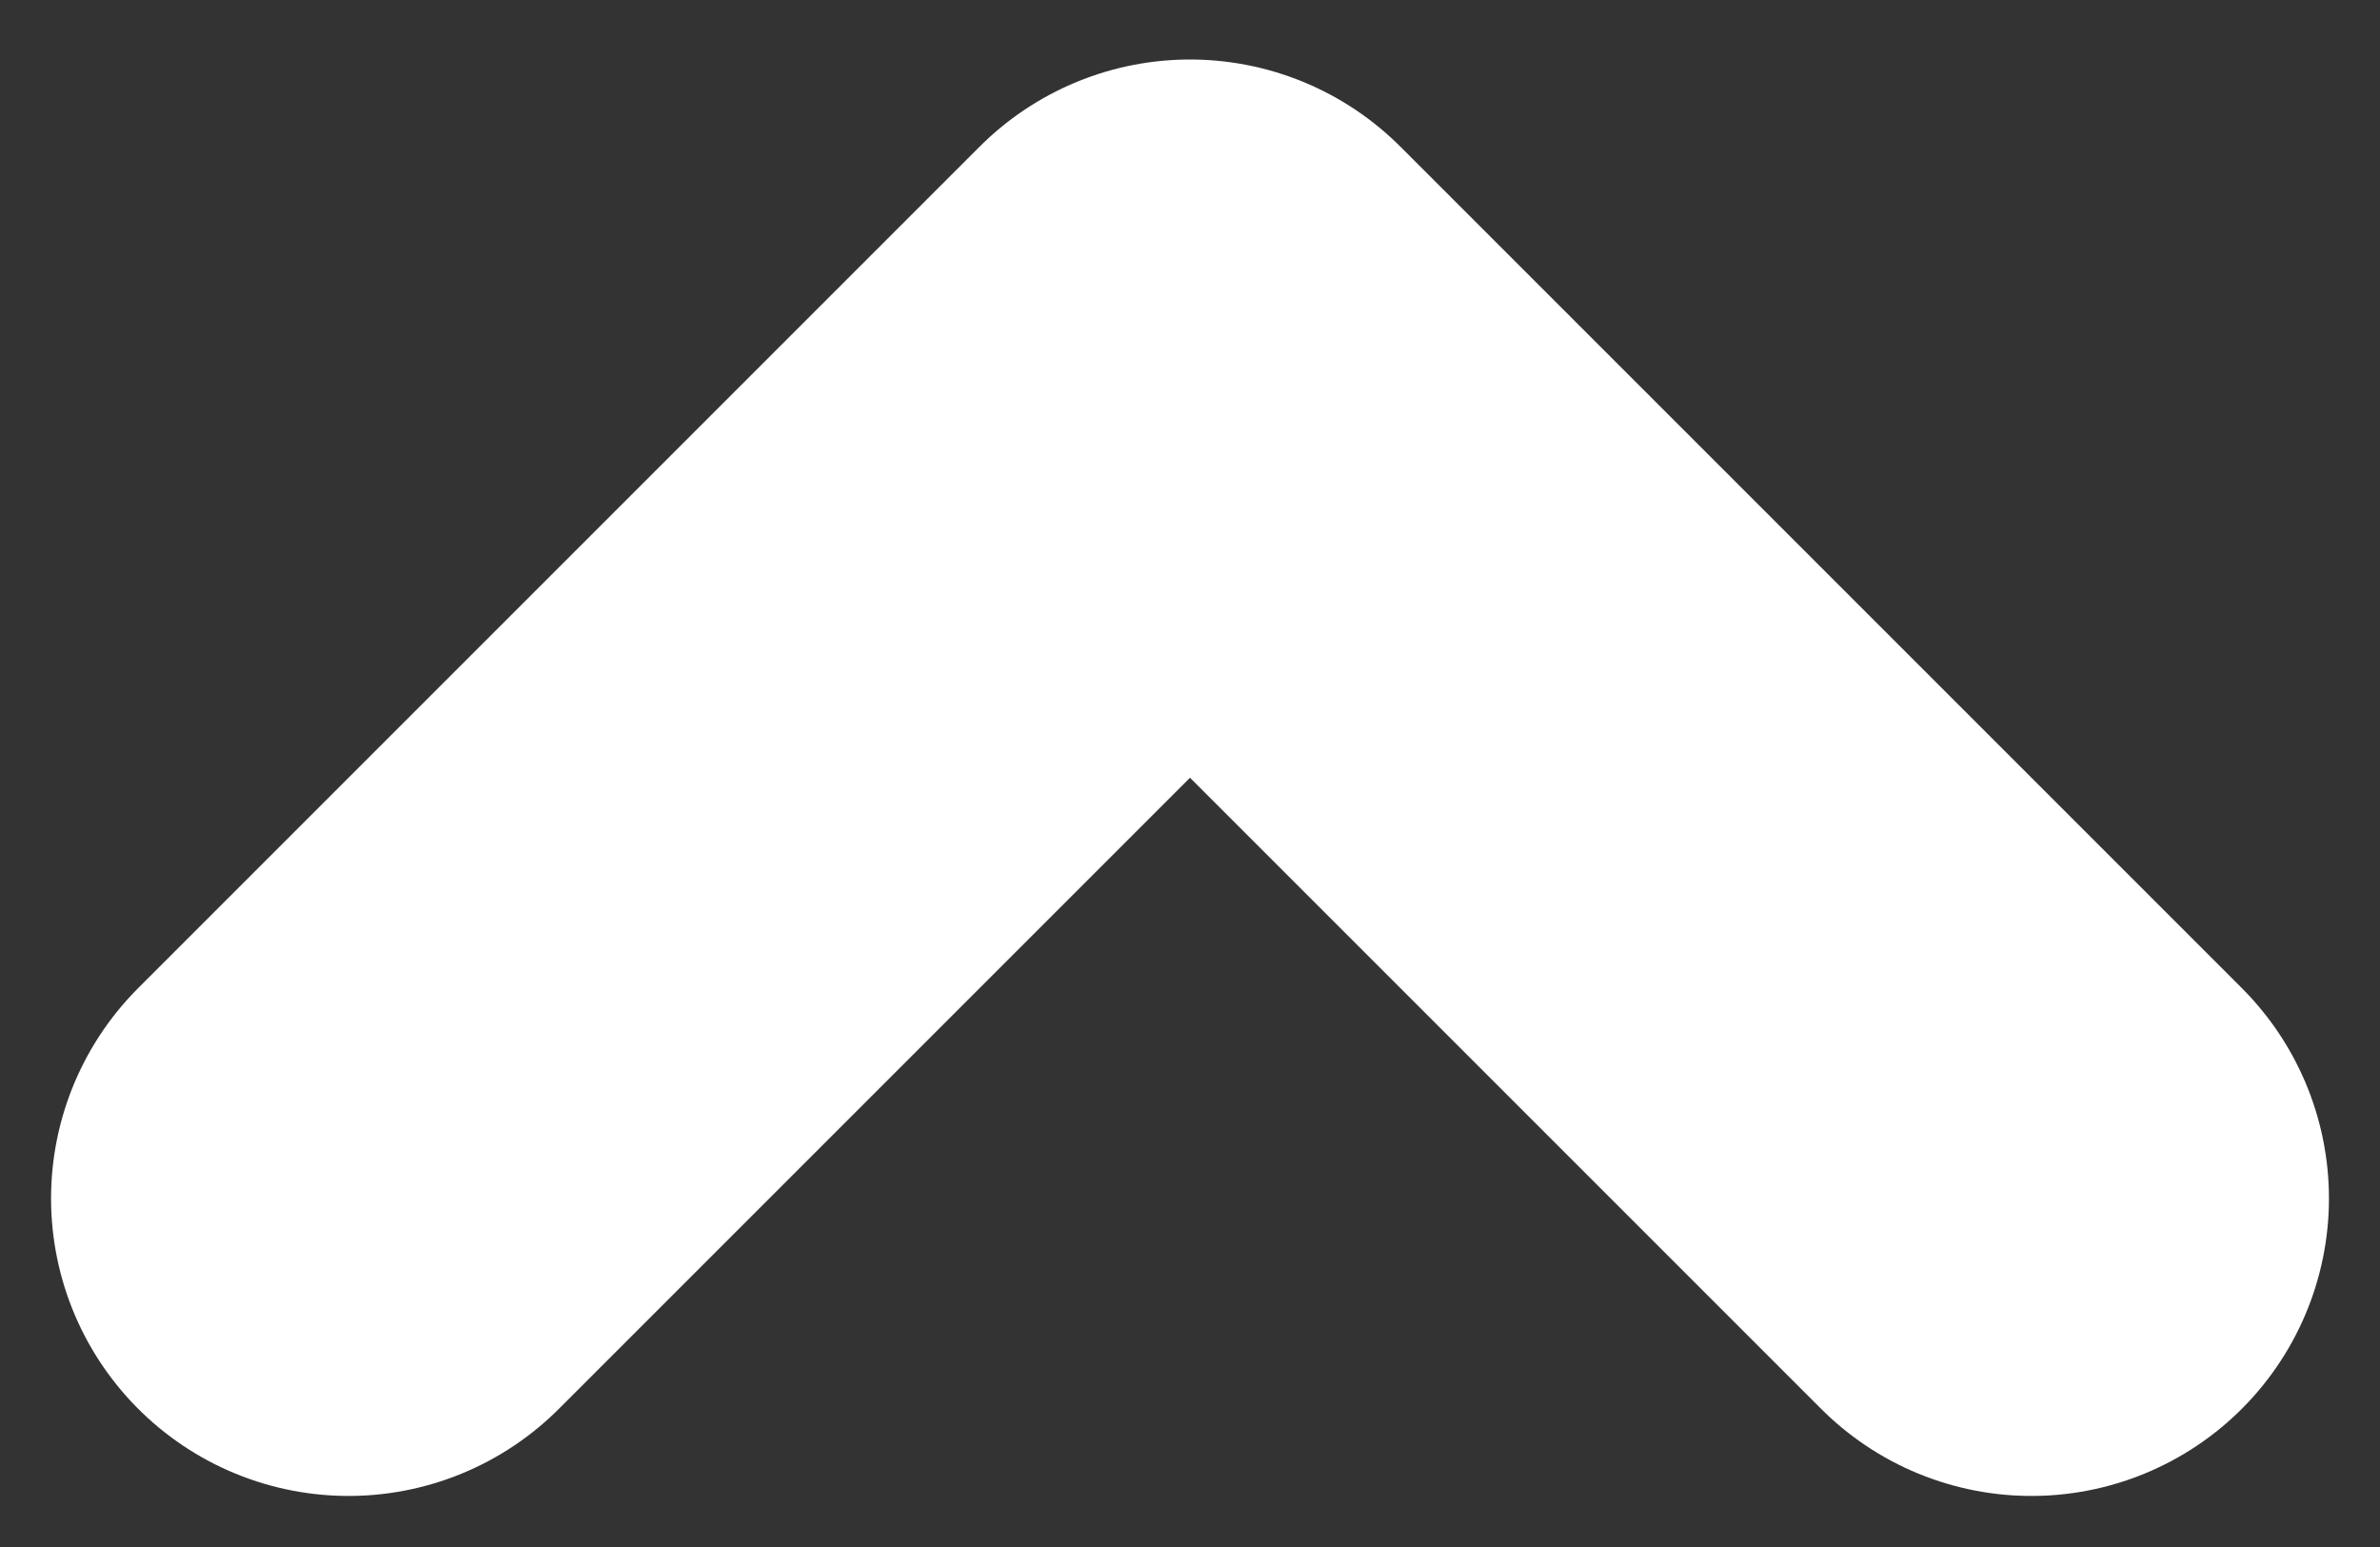
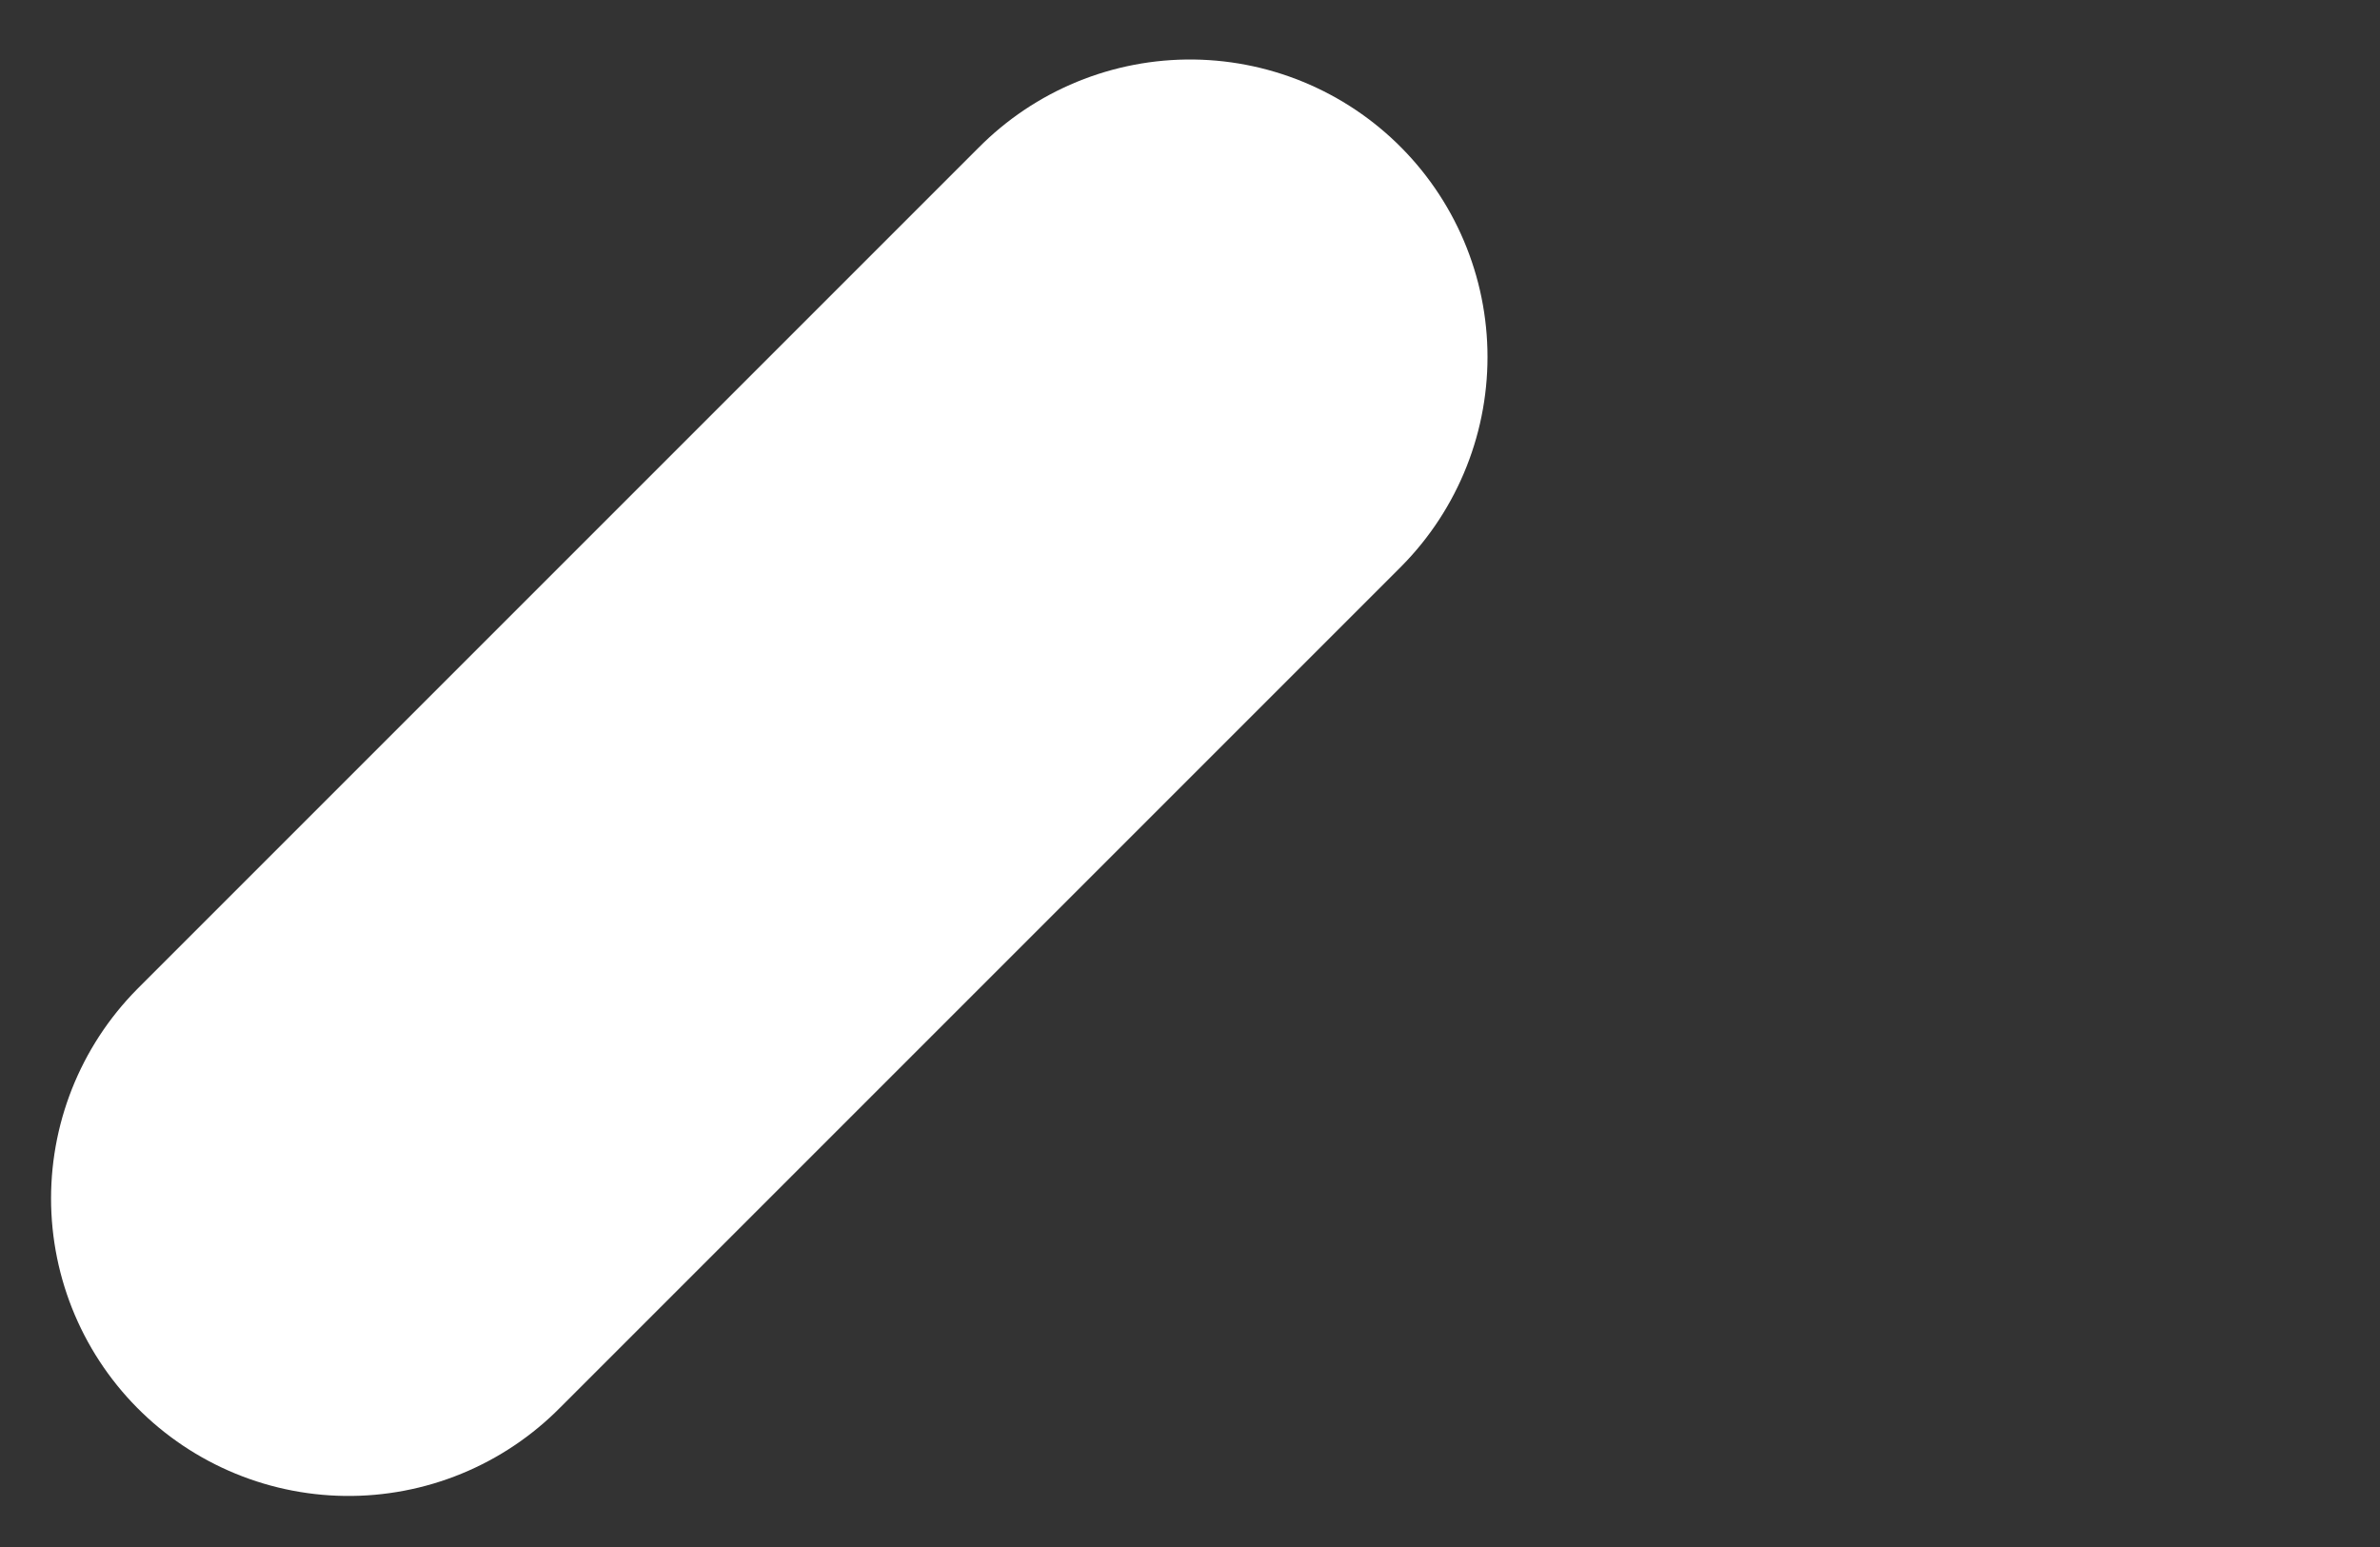
<svg xmlns="http://www.w3.org/2000/svg" width="20" height="13" viewBox="0 0 20 13" fill="none">
  <rect x="0" y="0" width="20" height="13" fill="#333333" stroke="none" />
-   <path d="M2.929 10.071L10 3L17.071 10.071" stroke="white" stroke-width="5" stroke-linecap="round" stroke-linejoin="round" />
+   <path d="M2.929 10.071L10 3" stroke="white" stroke-width="5" stroke-linecap="round" stroke-linejoin="round" />
</svg>